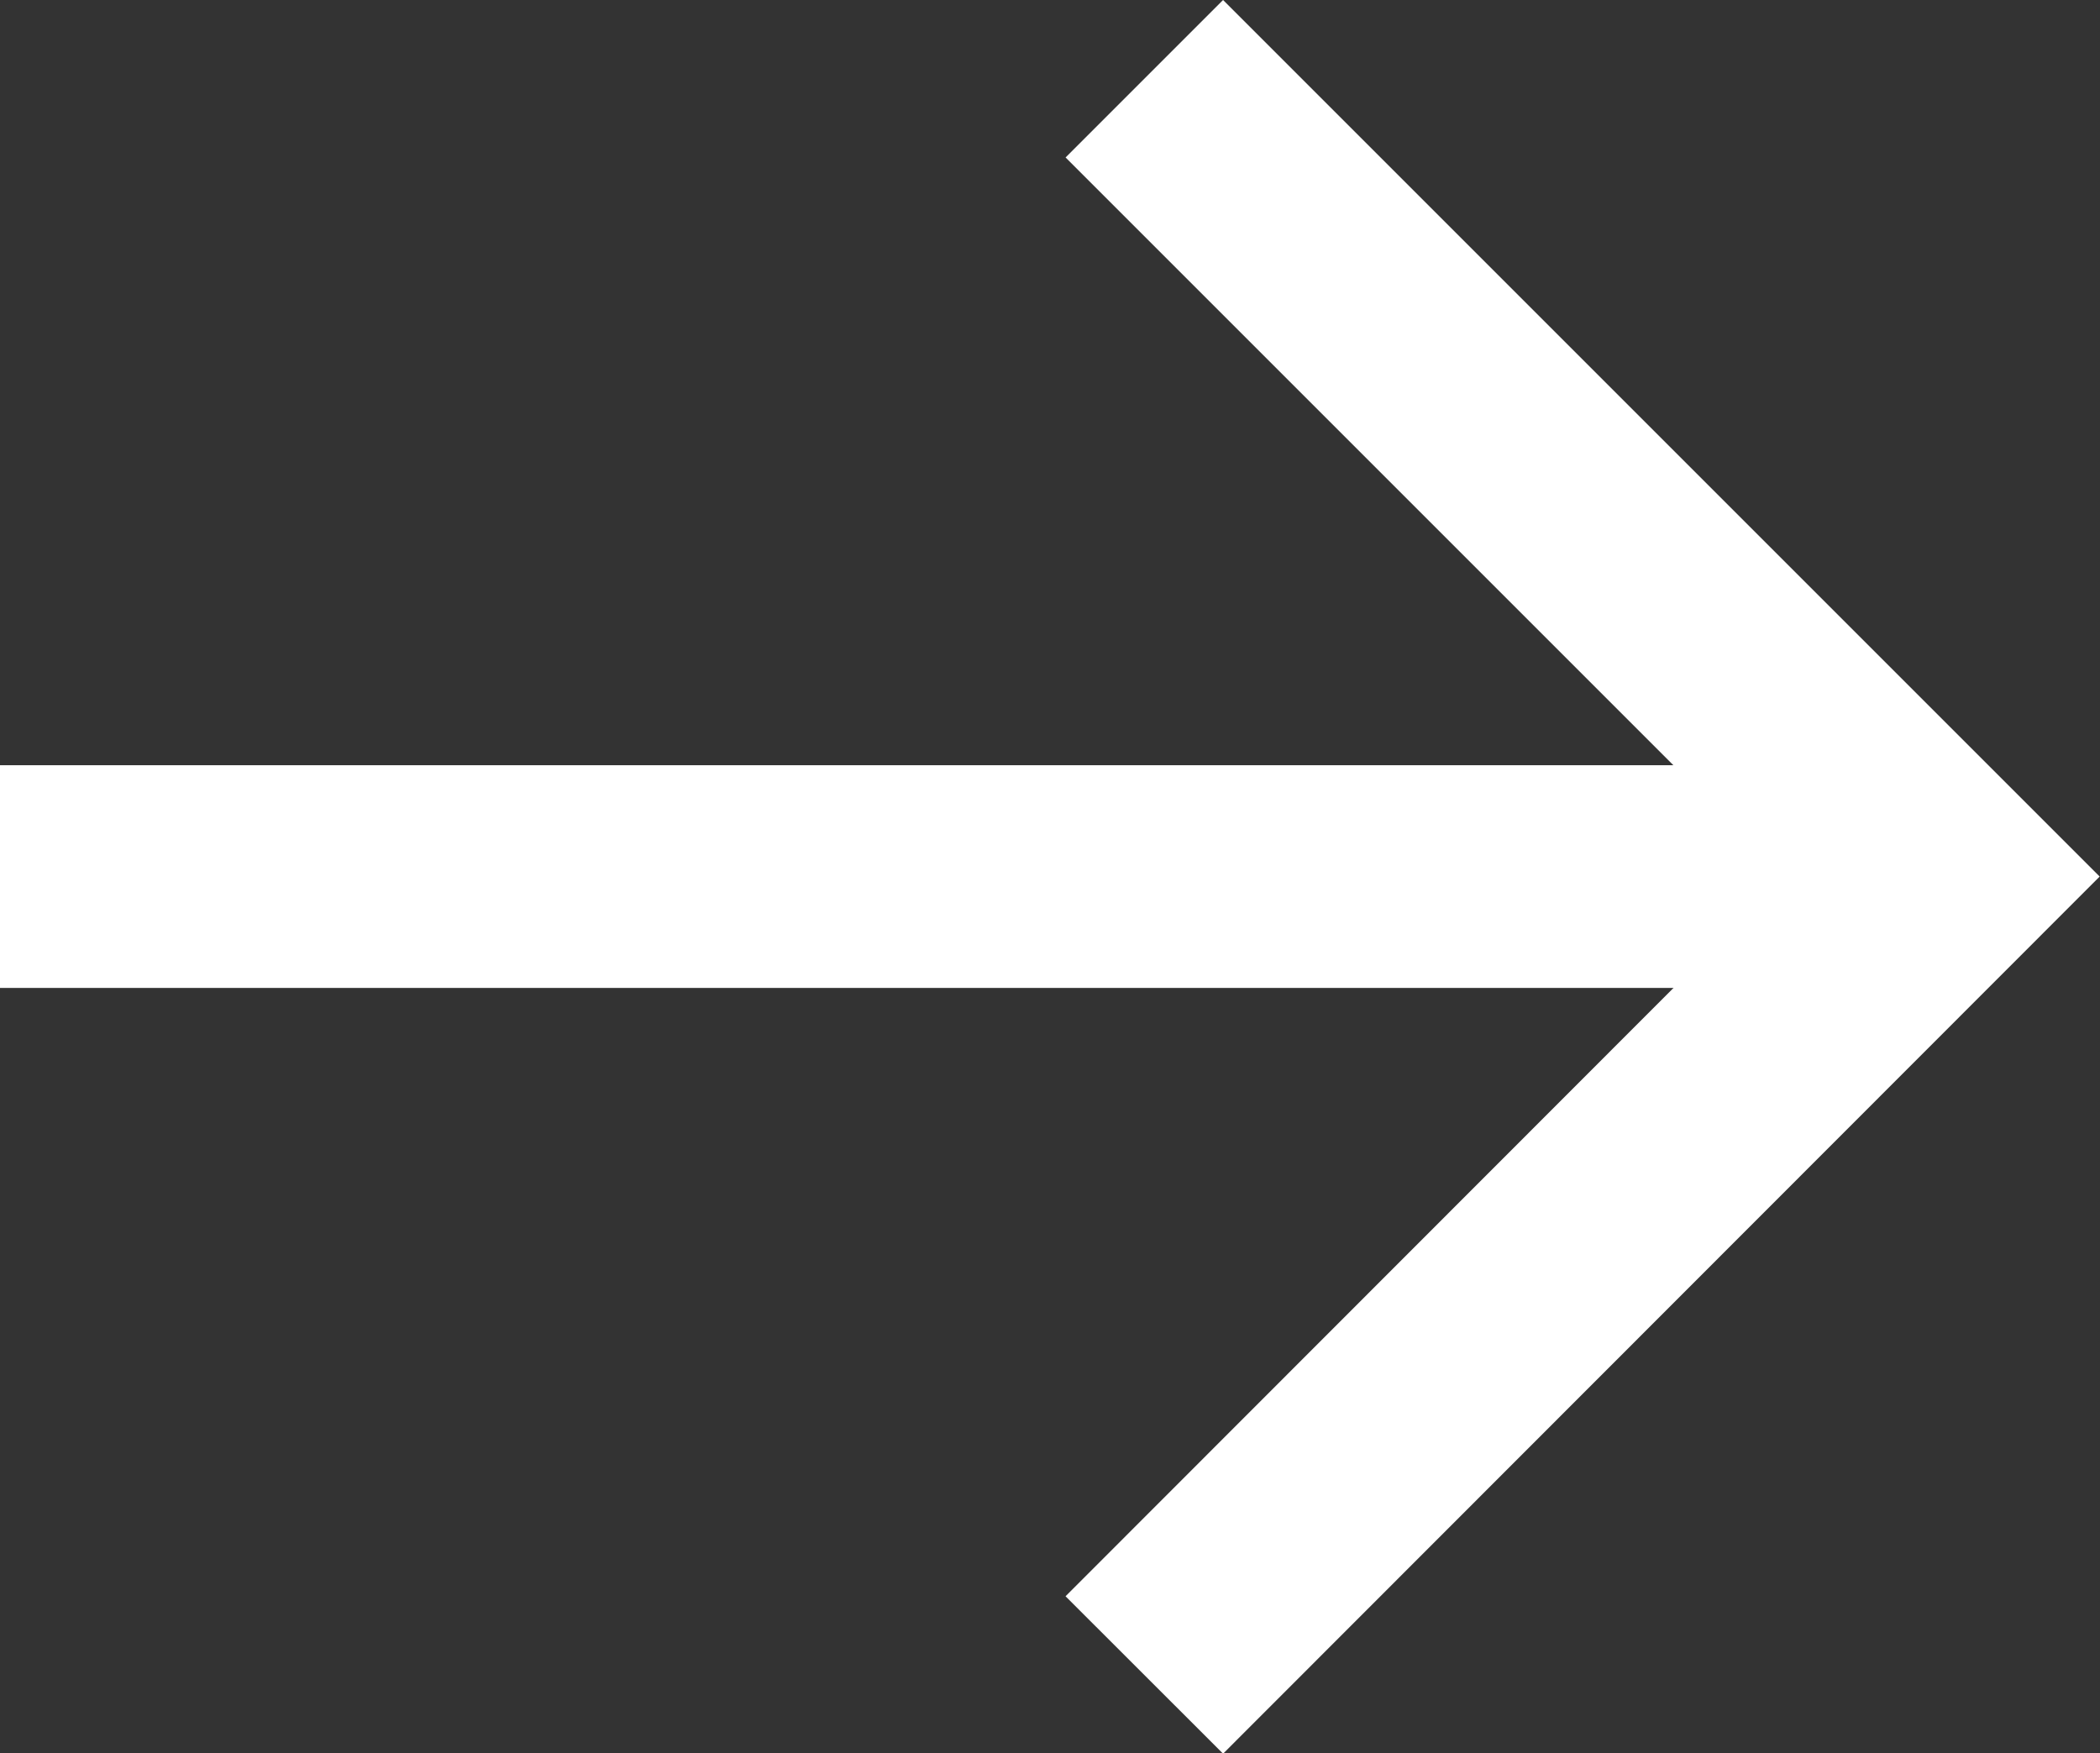
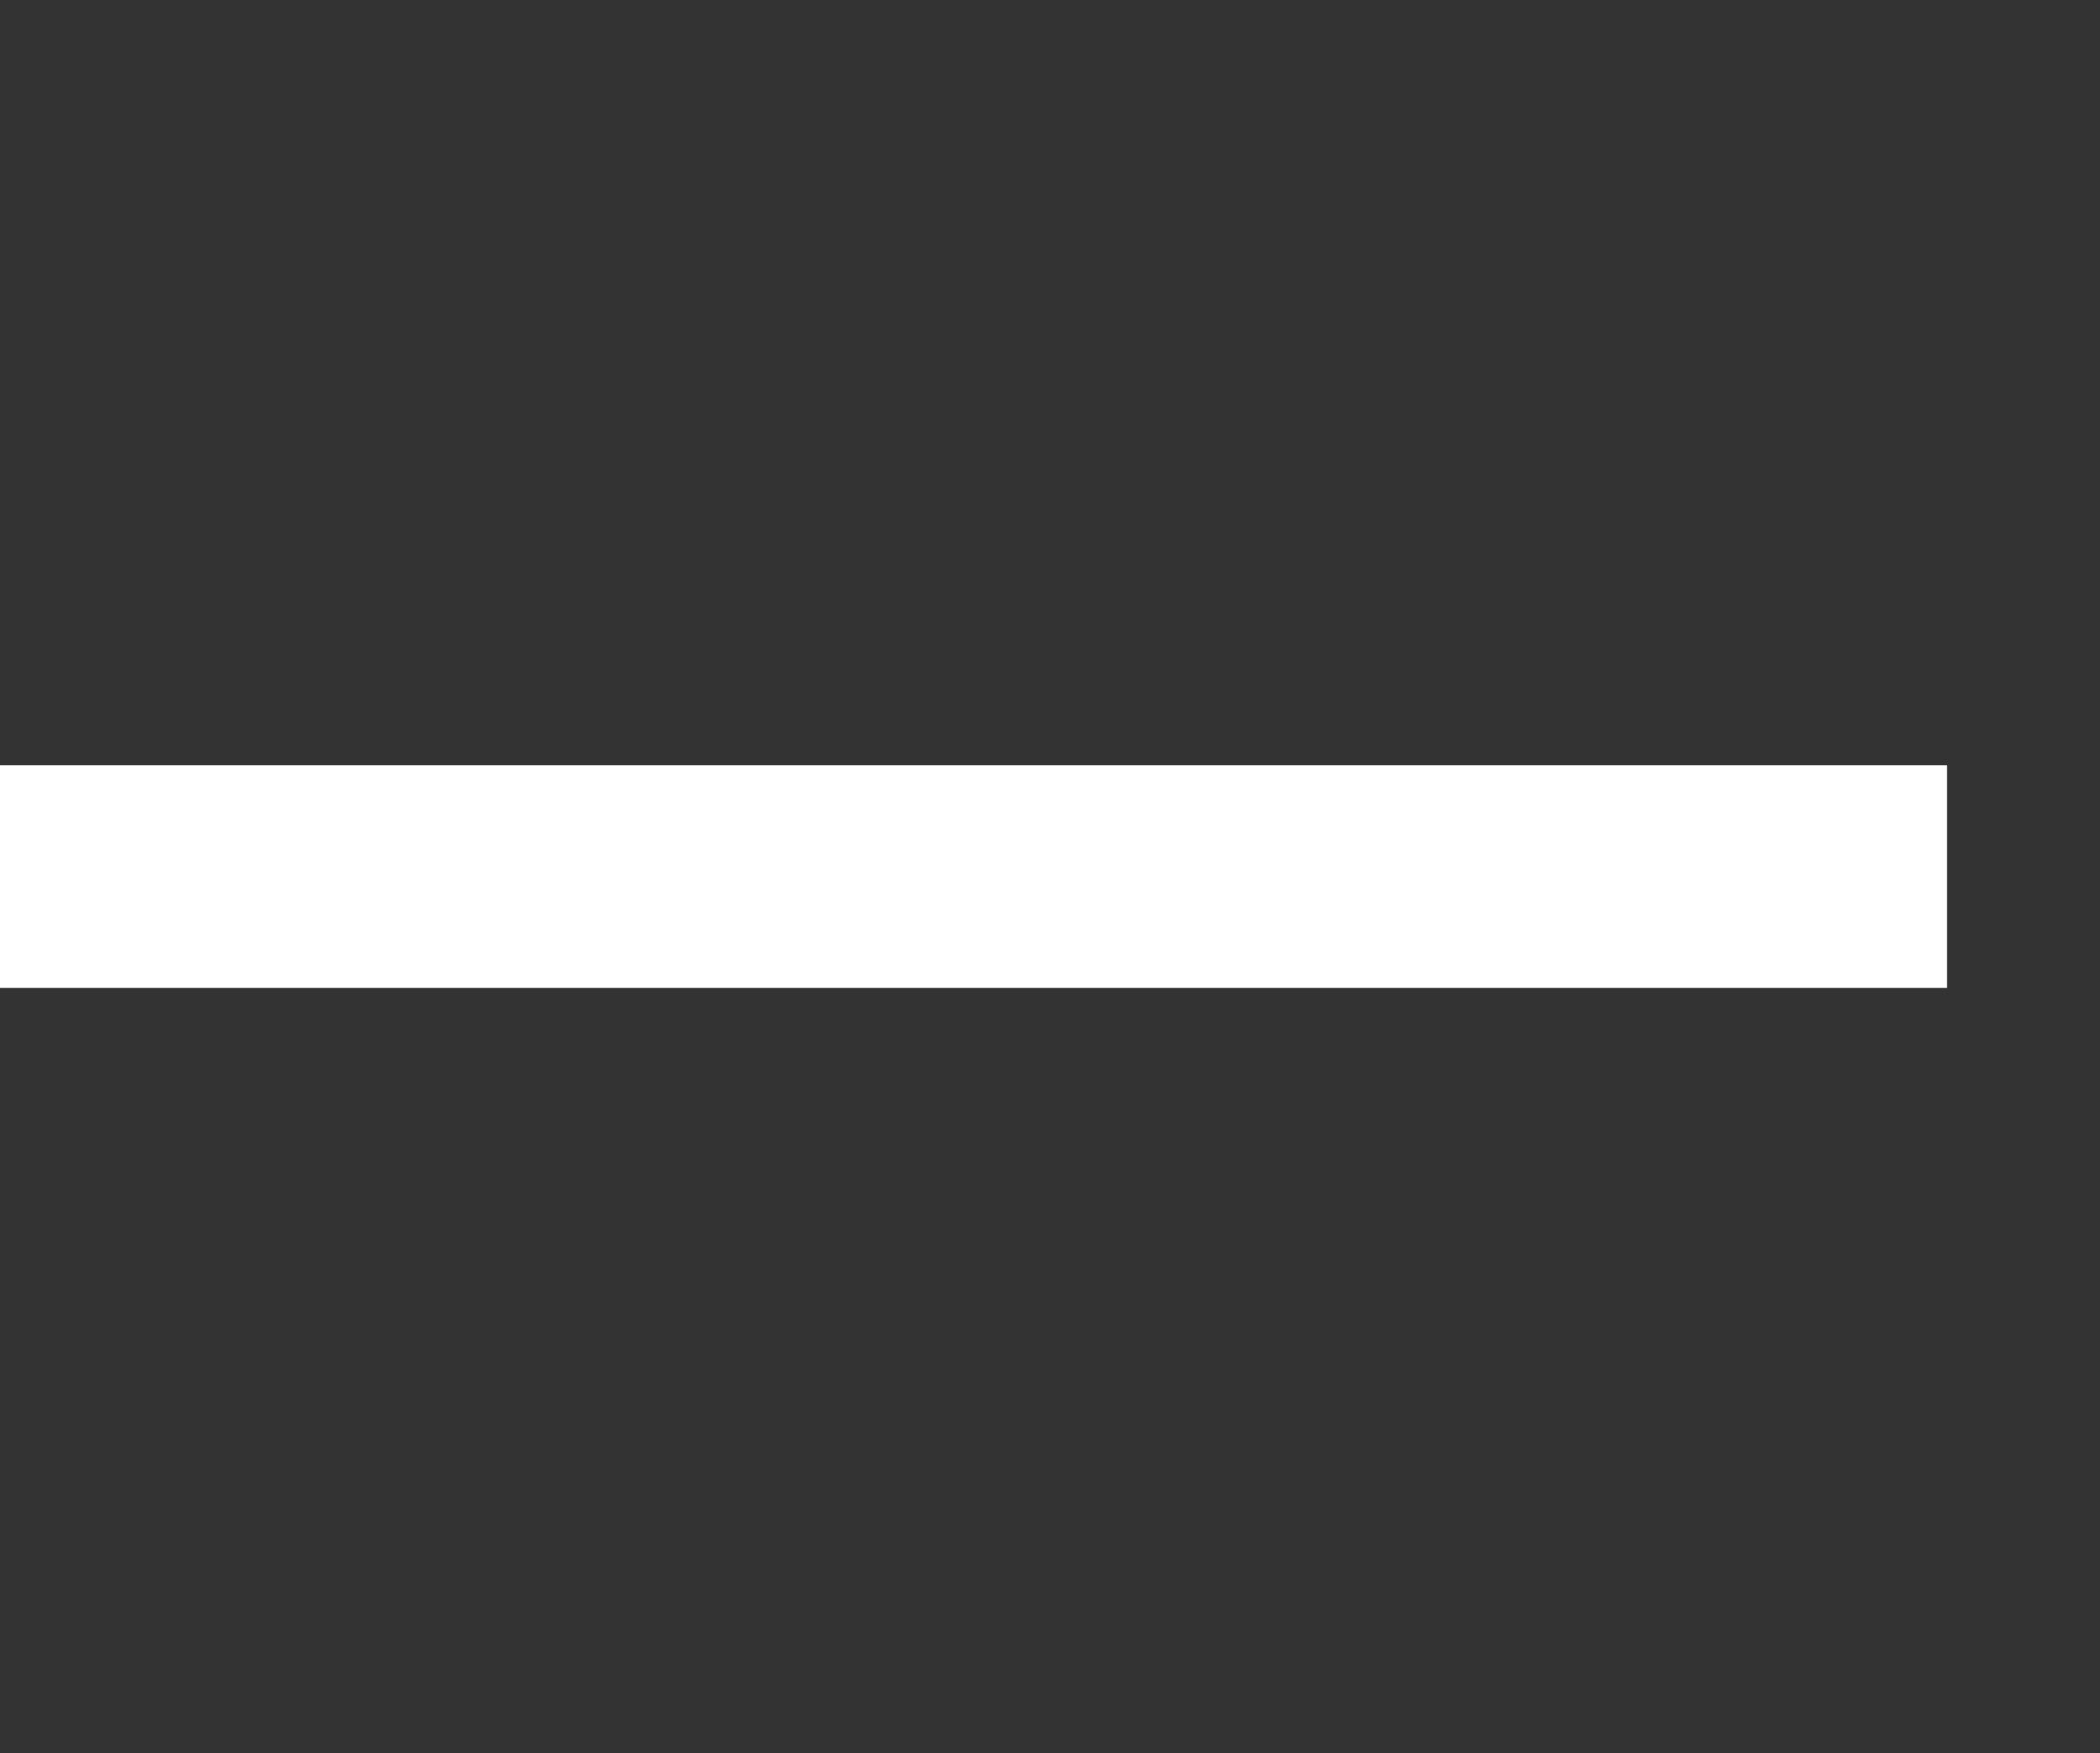
<svg xmlns="http://www.w3.org/2000/svg" width="18.858" height="15.745" viewBox="0 0 18.858 15.745">
  <rect x="0" y="0" width="18.858" height="15.745" fill="#333333" stroke="none" />
  <defs>
    <style>.a{fill:none;stroke:#fff;stroke-miterlimit:10;stroke-width:2px;}</style>
  </defs>
  <g transform="translate(-948.297 -488.058)">
    <line class="a" x2="17.484" transform="translate(948.297 495.93)" />
-     <path class="a" d="M972.5,488.765l7.165,7.165L972.5,503.1" transform="translate(-13.927)" />
  </g>
</svg>